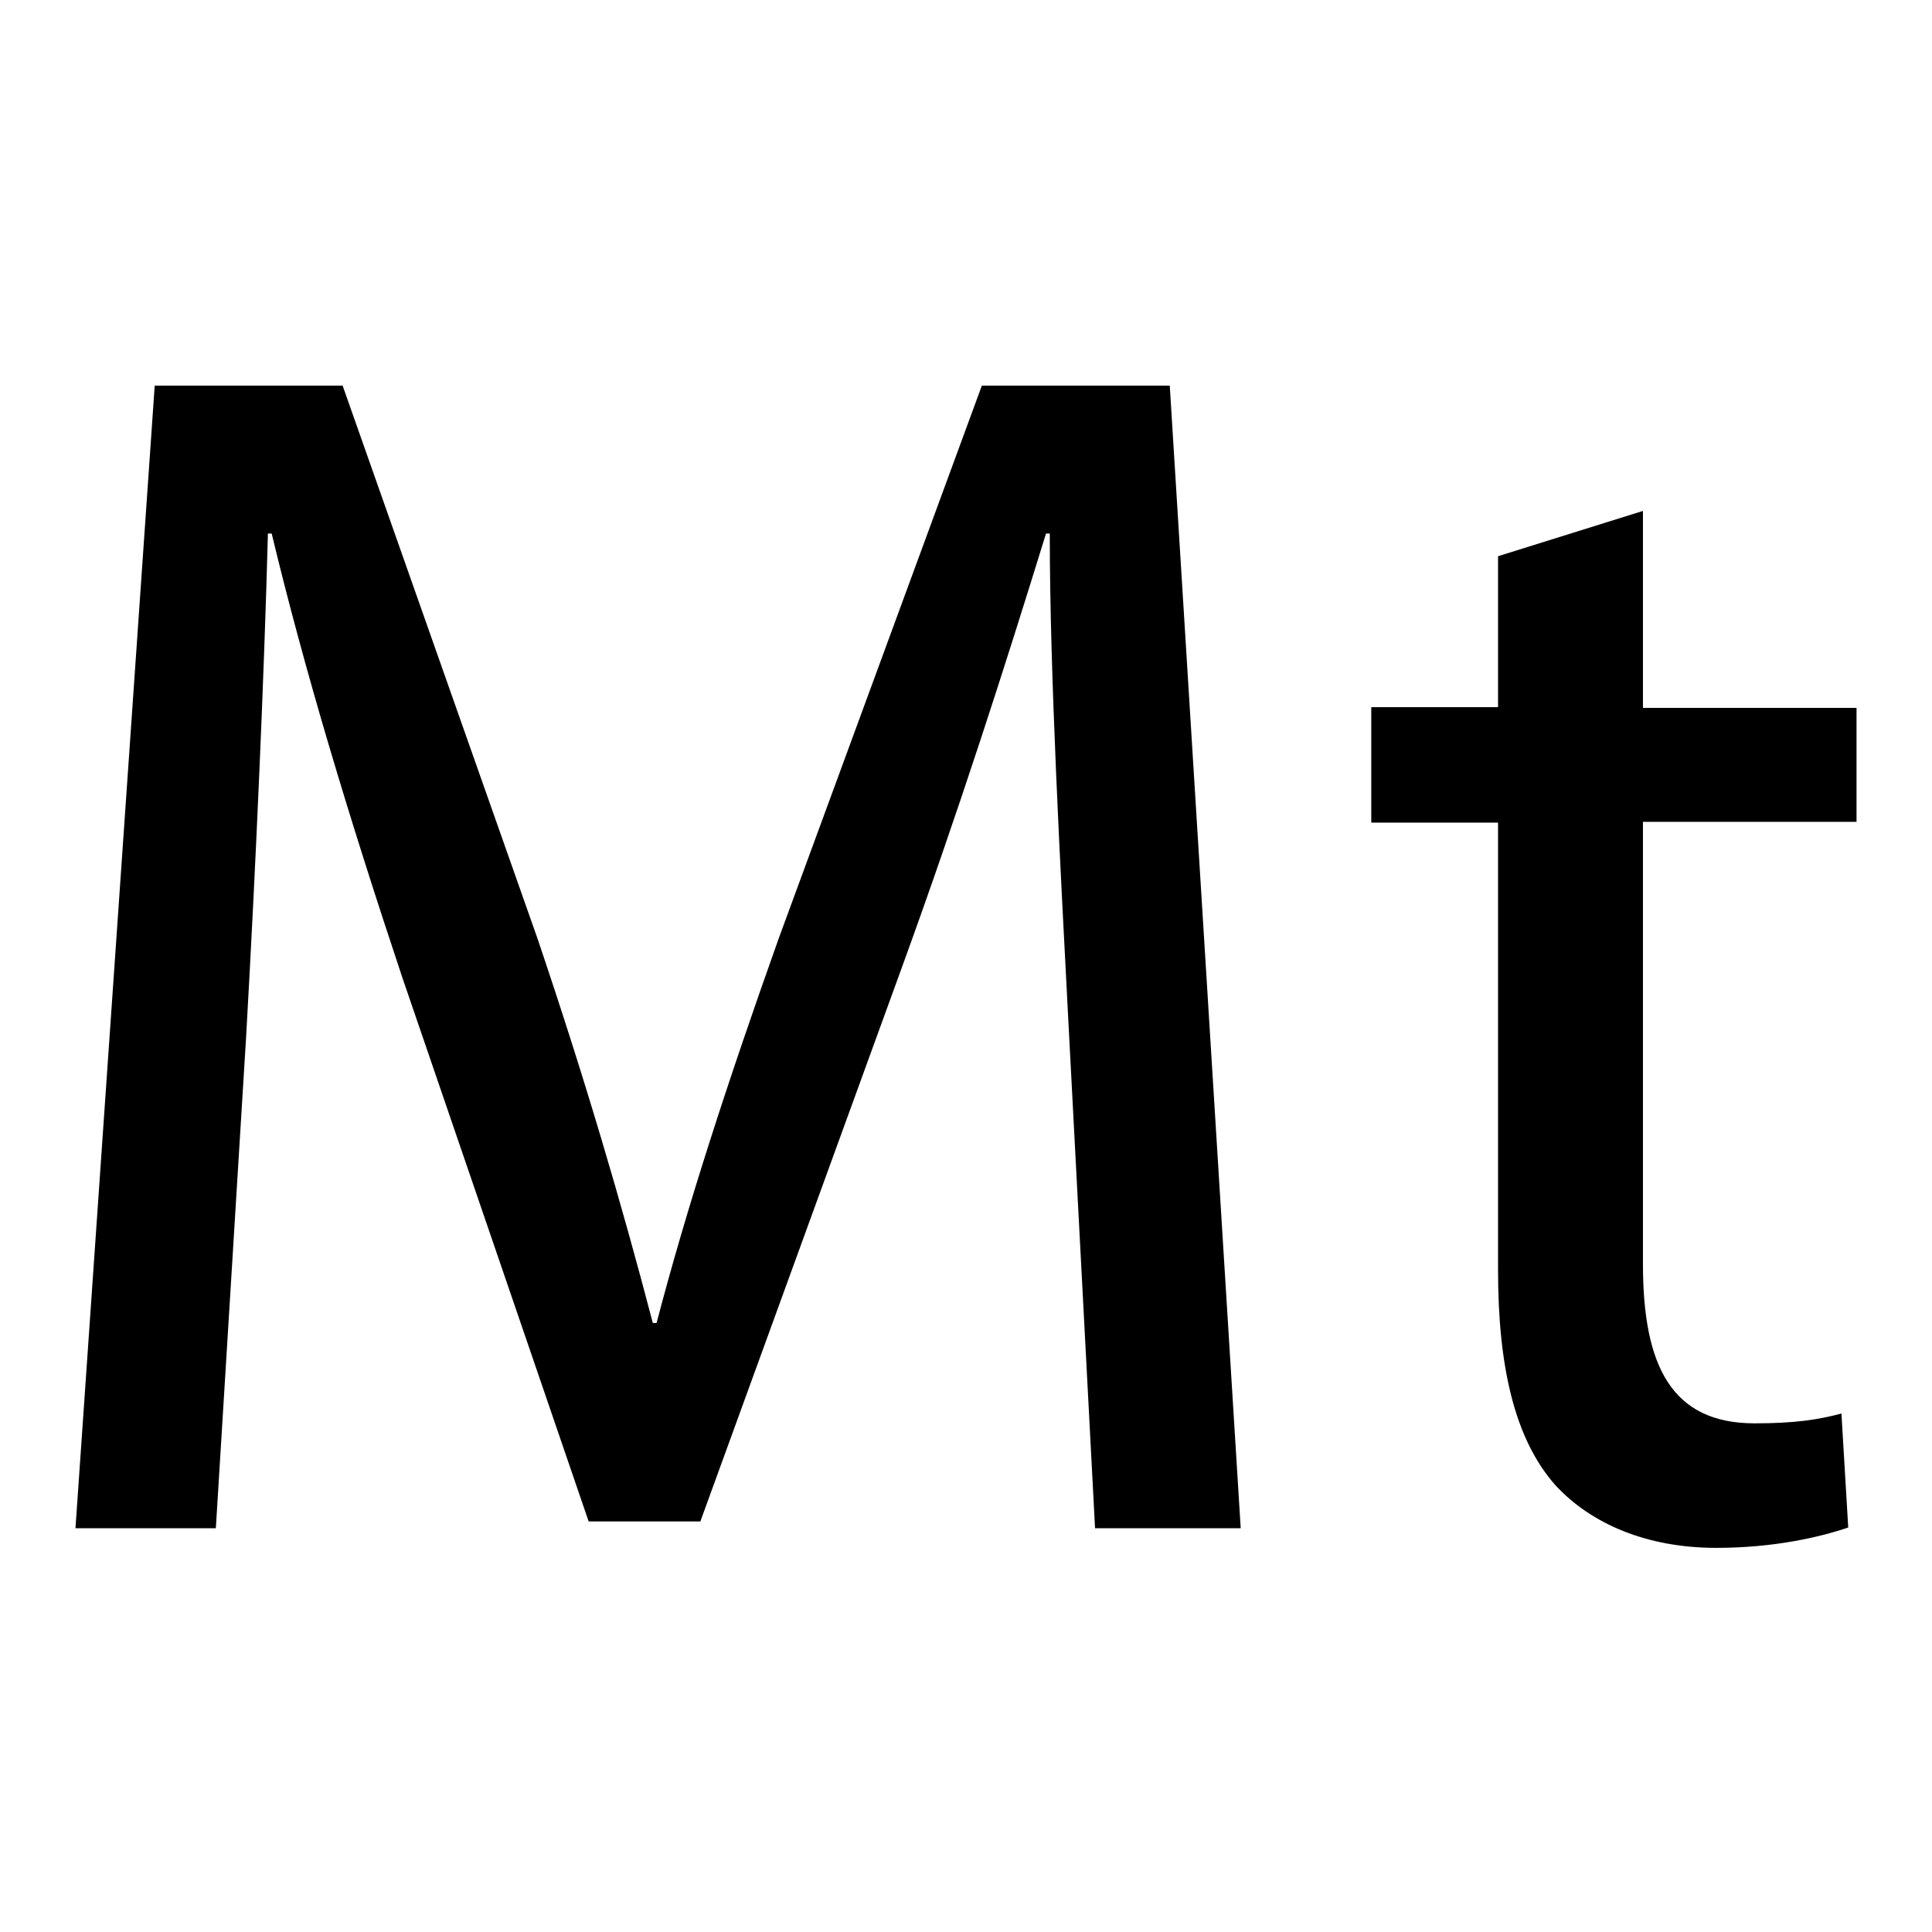
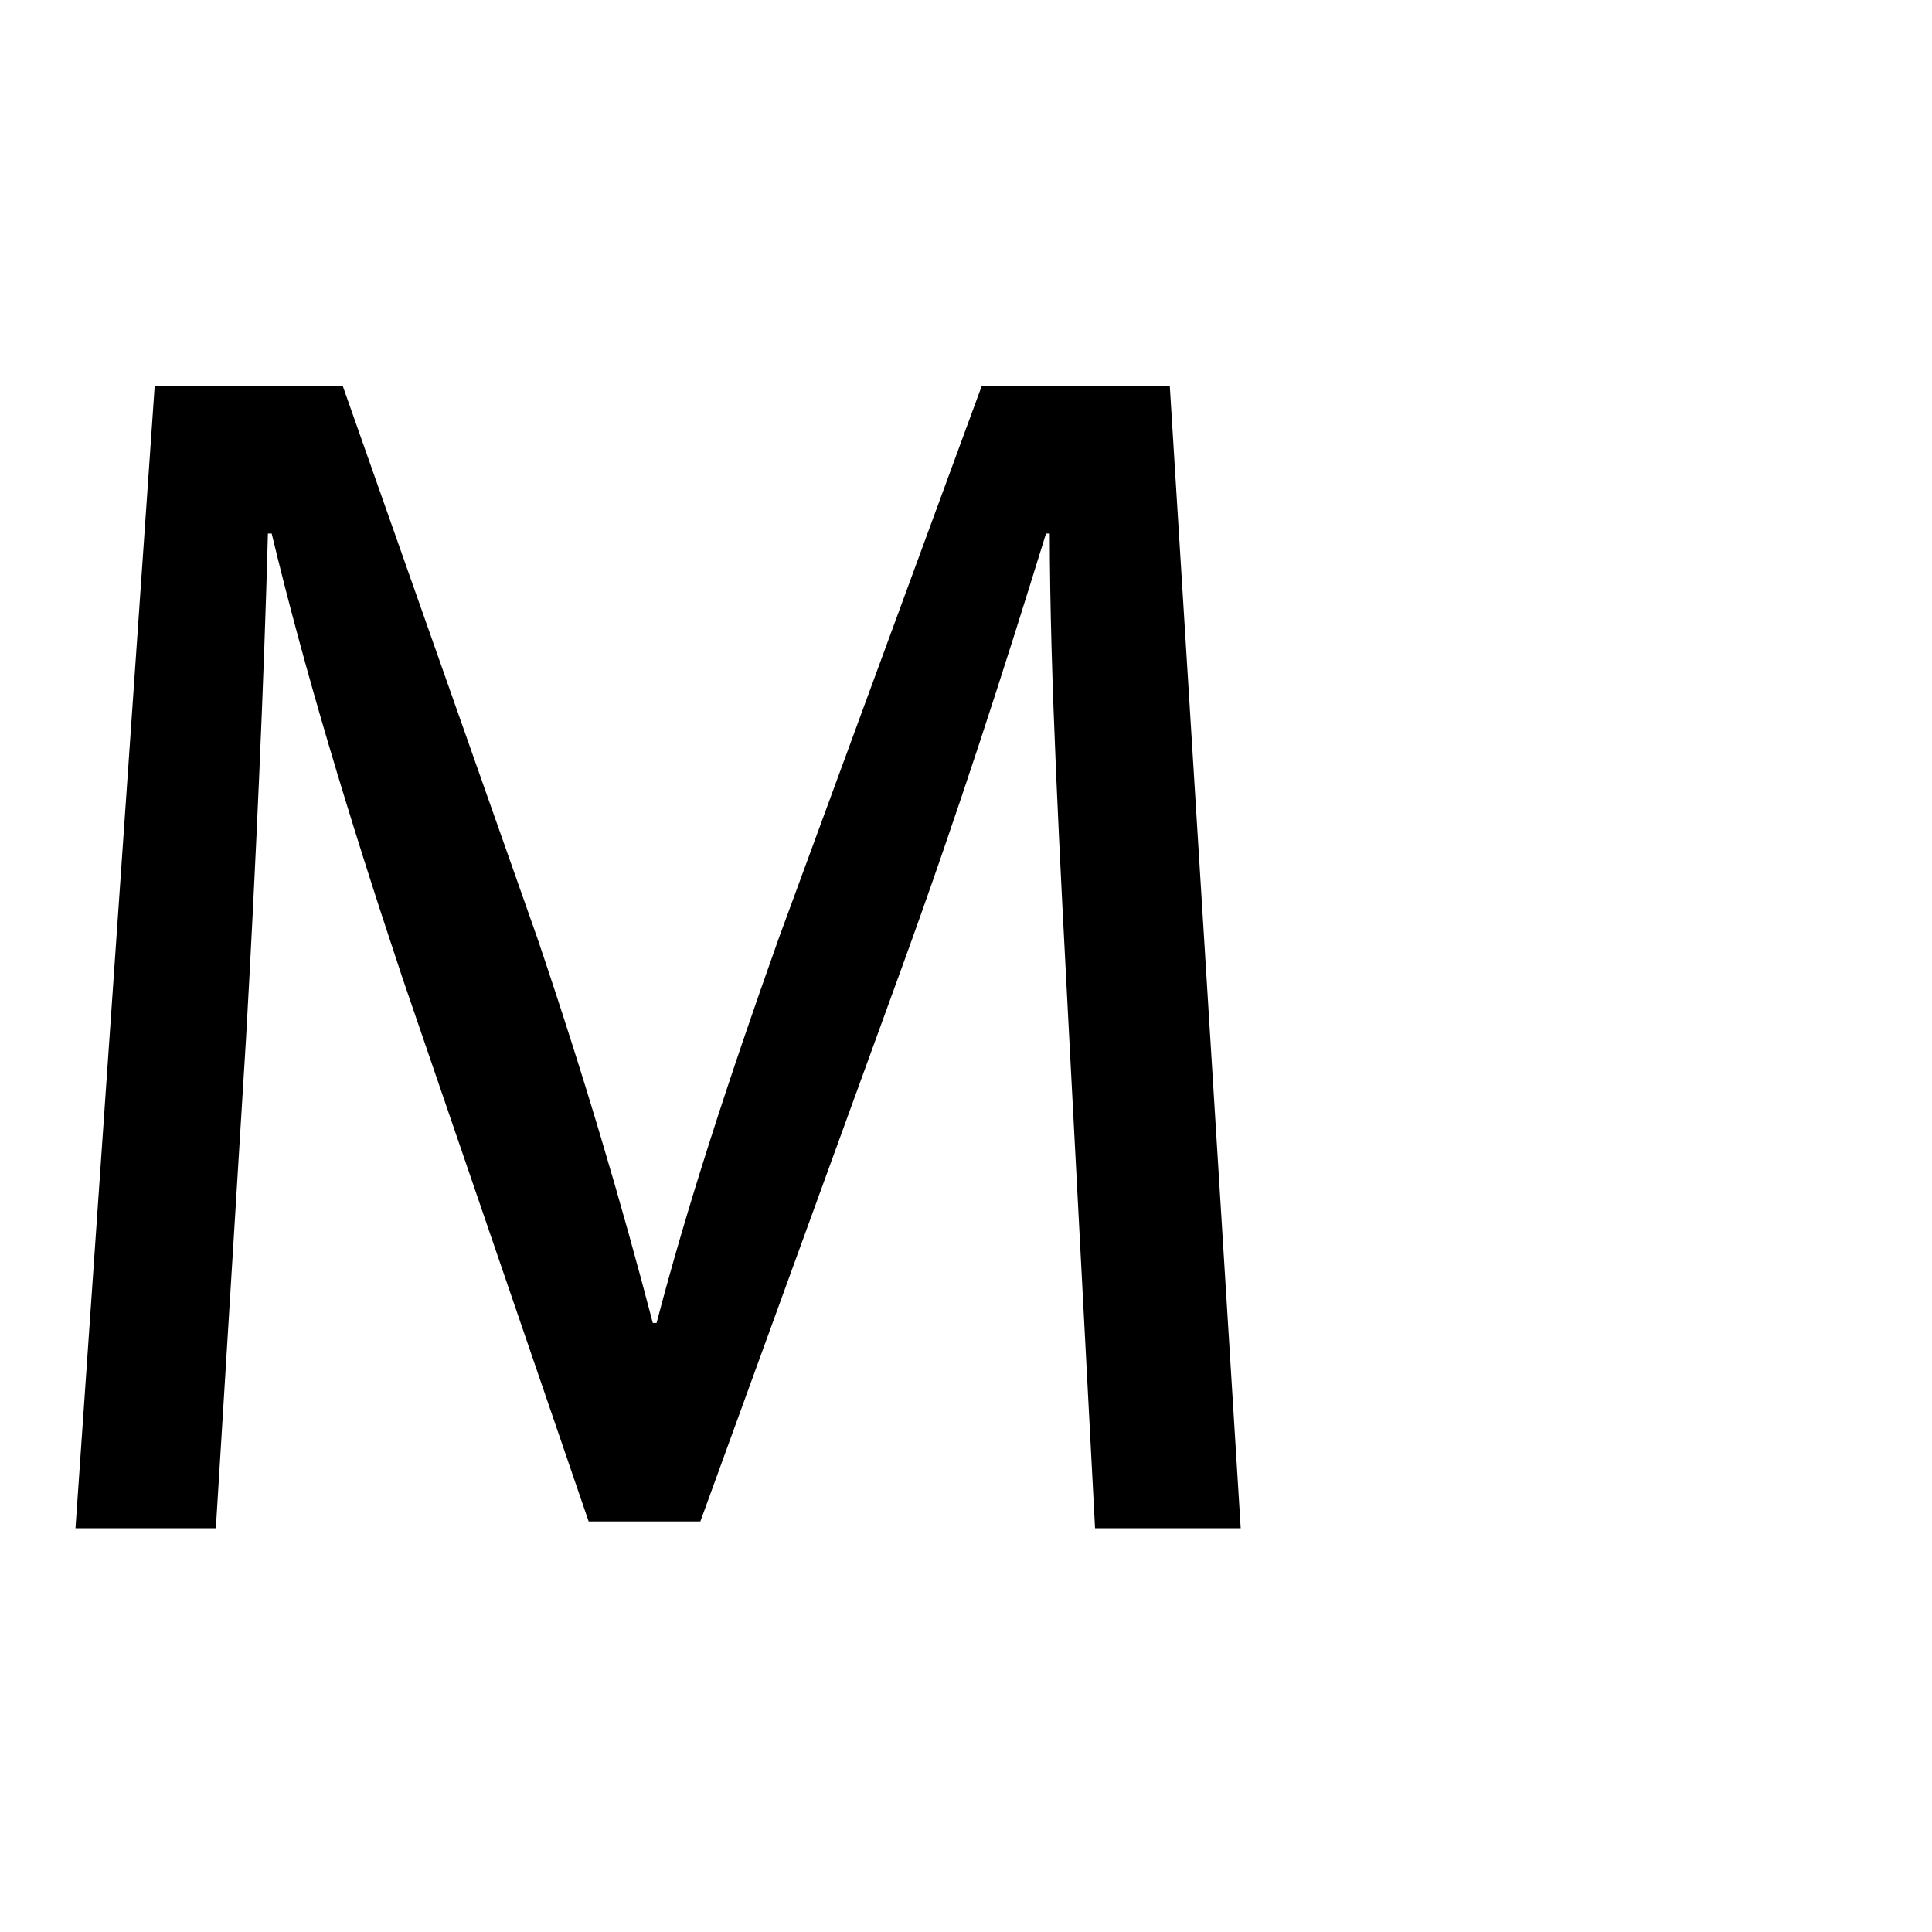
<svg xmlns="http://www.w3.org/2000/svg" version="1.1" x="0px" y="0px" viewBox="0 0 256 256" enable-background="new 0 0 256 256" xml:space="preserve">
  <g>
    <g>
      <path fill="#000000" d="M141.6,136c-1.1-21.1-2.5-46.7-2.5-65.3h-0.5c-5.4,17.5-11.5,36.6-19.1,57.5l-26.7,73.4H78l-24.7-72.1c-7.2-21.6-13-40.9-17.3-58.8h-0.5c-0.5,18.9-1.6,44-2.9,66.9l-4,64.9H10L20.5,51.1h24.9l25.8,73.2c6.3,18.6,11.2,35.3,15.3,51H87c4-15.3,9.4-31.9,16.2-51l26.9-73.2h24.9l9.4,151.4h-19.3L141.6,136z" />
-       <path fill="#000000" d="M217.7,67.7v26.1H246v15.1h-28.3v58.6c0,13.5,3.8,21.1,14.8,21.1c5.4,0,8.5-0.5,11.5-1.3l0.9,15.1c-3.8,1.3-9.9,2.7-17.5,2.7c-9.2,0-16.6-3.2-21.3-8.3c-5.4-6.1-7.6-15.7-7.6-28.5v-59.3h-16.8V93.7h16.8v-20L217.7,67.7z" />
    </g>
  </g>
</svg>